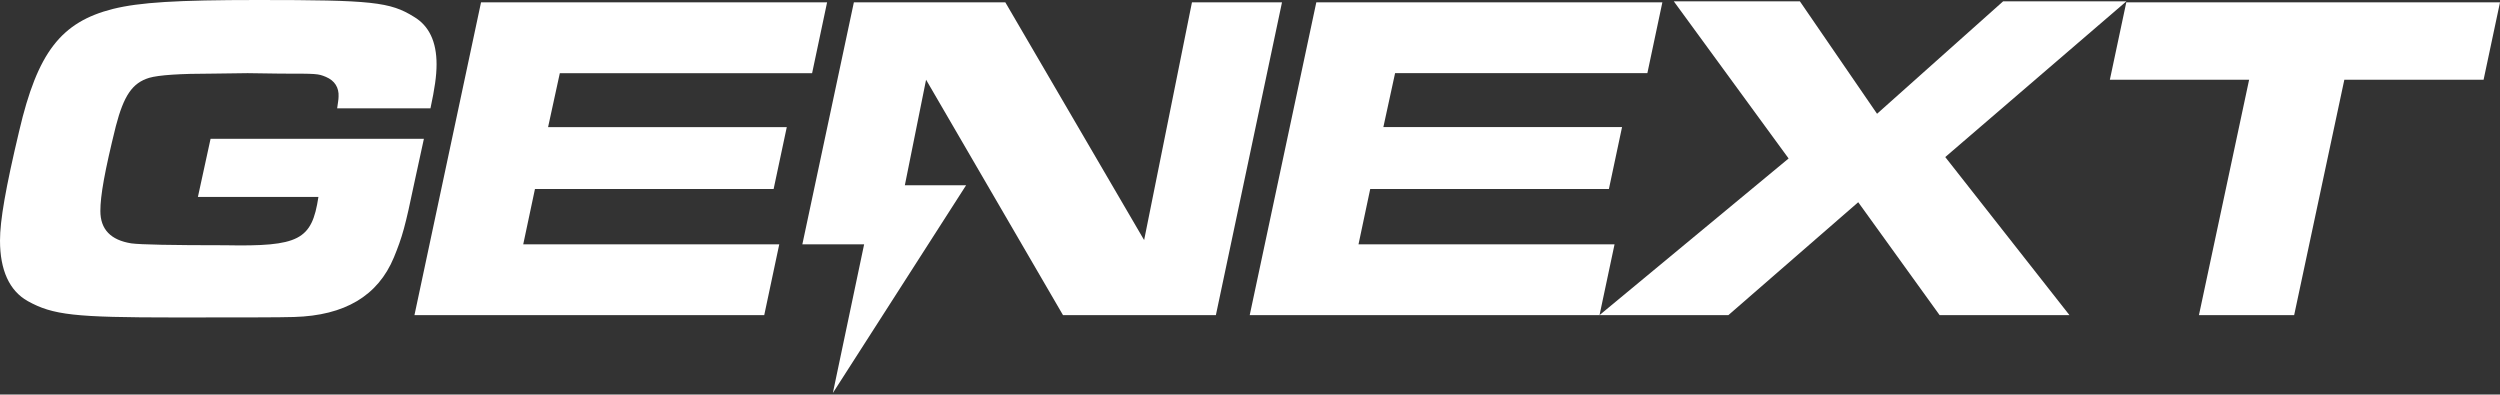
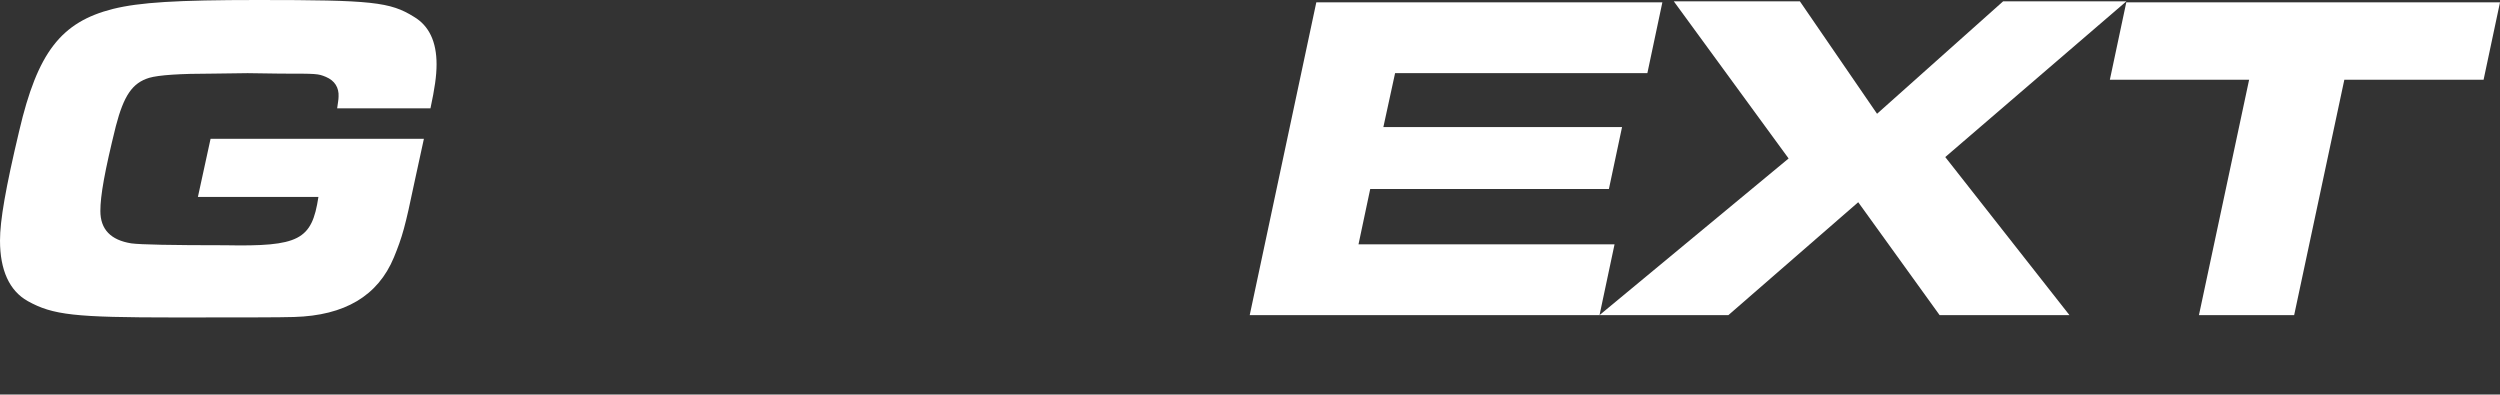
<svg xmlns="http://www.w3.org/2000/svg" width="1280" height="202" viewBox="0 0 1280 202" fill="none">
  <rect x="0" y="0" width="1280" height="202" fill="#333333" stroke="none" />
  <path d="M217.051 71.07H107.81L101.324 100.839H163.031C159.668 122.929 153.19 126.291 115.25 125.568C88.039 125.568 72.032 125.247 67.231 124.606C56.667 122.921 51.389 117.404 51.389 108.041C51.389 100.116 53.551 87.874 59.314 64.584C63.392 48.981 67.716 42.495 76.356 39.855C81.317 38.414 92.122 37.694 108.772 37.694L126.776 37.455L143.818 37.694C162.307 37.694 162.784 37.694 166.862 39.371C171.425 41.294 173.587 44.895 173.348 49.458C173.348 51.135 172.871 53.297 172.625 55.459H220.398C222.56 45.372 223.522 38.894 223.522 32.892C223.522 21.367 219.682 13.203 211.996 8.64C199.755 0.962 190.391 0 132.046 0C90.275 0 71.548 1.2 57.86 4.563C31.207 11.287 19.204 26.891 9.841 66.985C2.878 96.276 0 112.842 0 123.167C0 138.294 4.801 148.858 14.165 154.136C27.129 161.338 38.17 162.538 89.313 162.538C119.082 162.538 145.011 162.538 150.535 162.3C176.464 161.576 193.507 151.497 201.67 131.808C205.994 121.244 207.433 116.204 212.234 93.153L217.036 71.063L217.051 71.07Z" fill="white" />
-   <path d="M396.102 96.752L402.834 65.076H280.621L286.63 37.462H415.799L423.47 1.199H246.29L212.205 161.337H391.293L398.98 125.09H267.895L273.904 96.752H396.102Z" fill="white" />
-   <path d="M610.282 1.199L585.791 122.92L514.729 1.199H437.18L410.804 125.09H442.435L426.423 201.215L494.632 94.867H463.278L474.15 40.824L544.251 161.337H622.531L656.385 1.199H610.282Z" fill="white" />
  <path d="M1088.7 0.687H1025.59L961.048 58.254L921.547 0.687H856.993L915.768 81.136L818.961 161.324L826.647 125.093H695.555L701.557 96.755H823.762L830.487 65.071H708.281L714.283 37.457H843.451L851.13 1.202H673.95L639.857 161.34H818.938H818.961H884.938L951.407 103.534L993.079 161.34H1059.56L995.972 80.413L1088.7 0.687Z" fill="white" />
  <path d="M1088.66 1.199L1080.25 40.816H1151.55L1125.86 161.337H1174.61L1200.3 40.816H1271.6L1280 1.199H1088.66Z" fill="white" />
</svg>